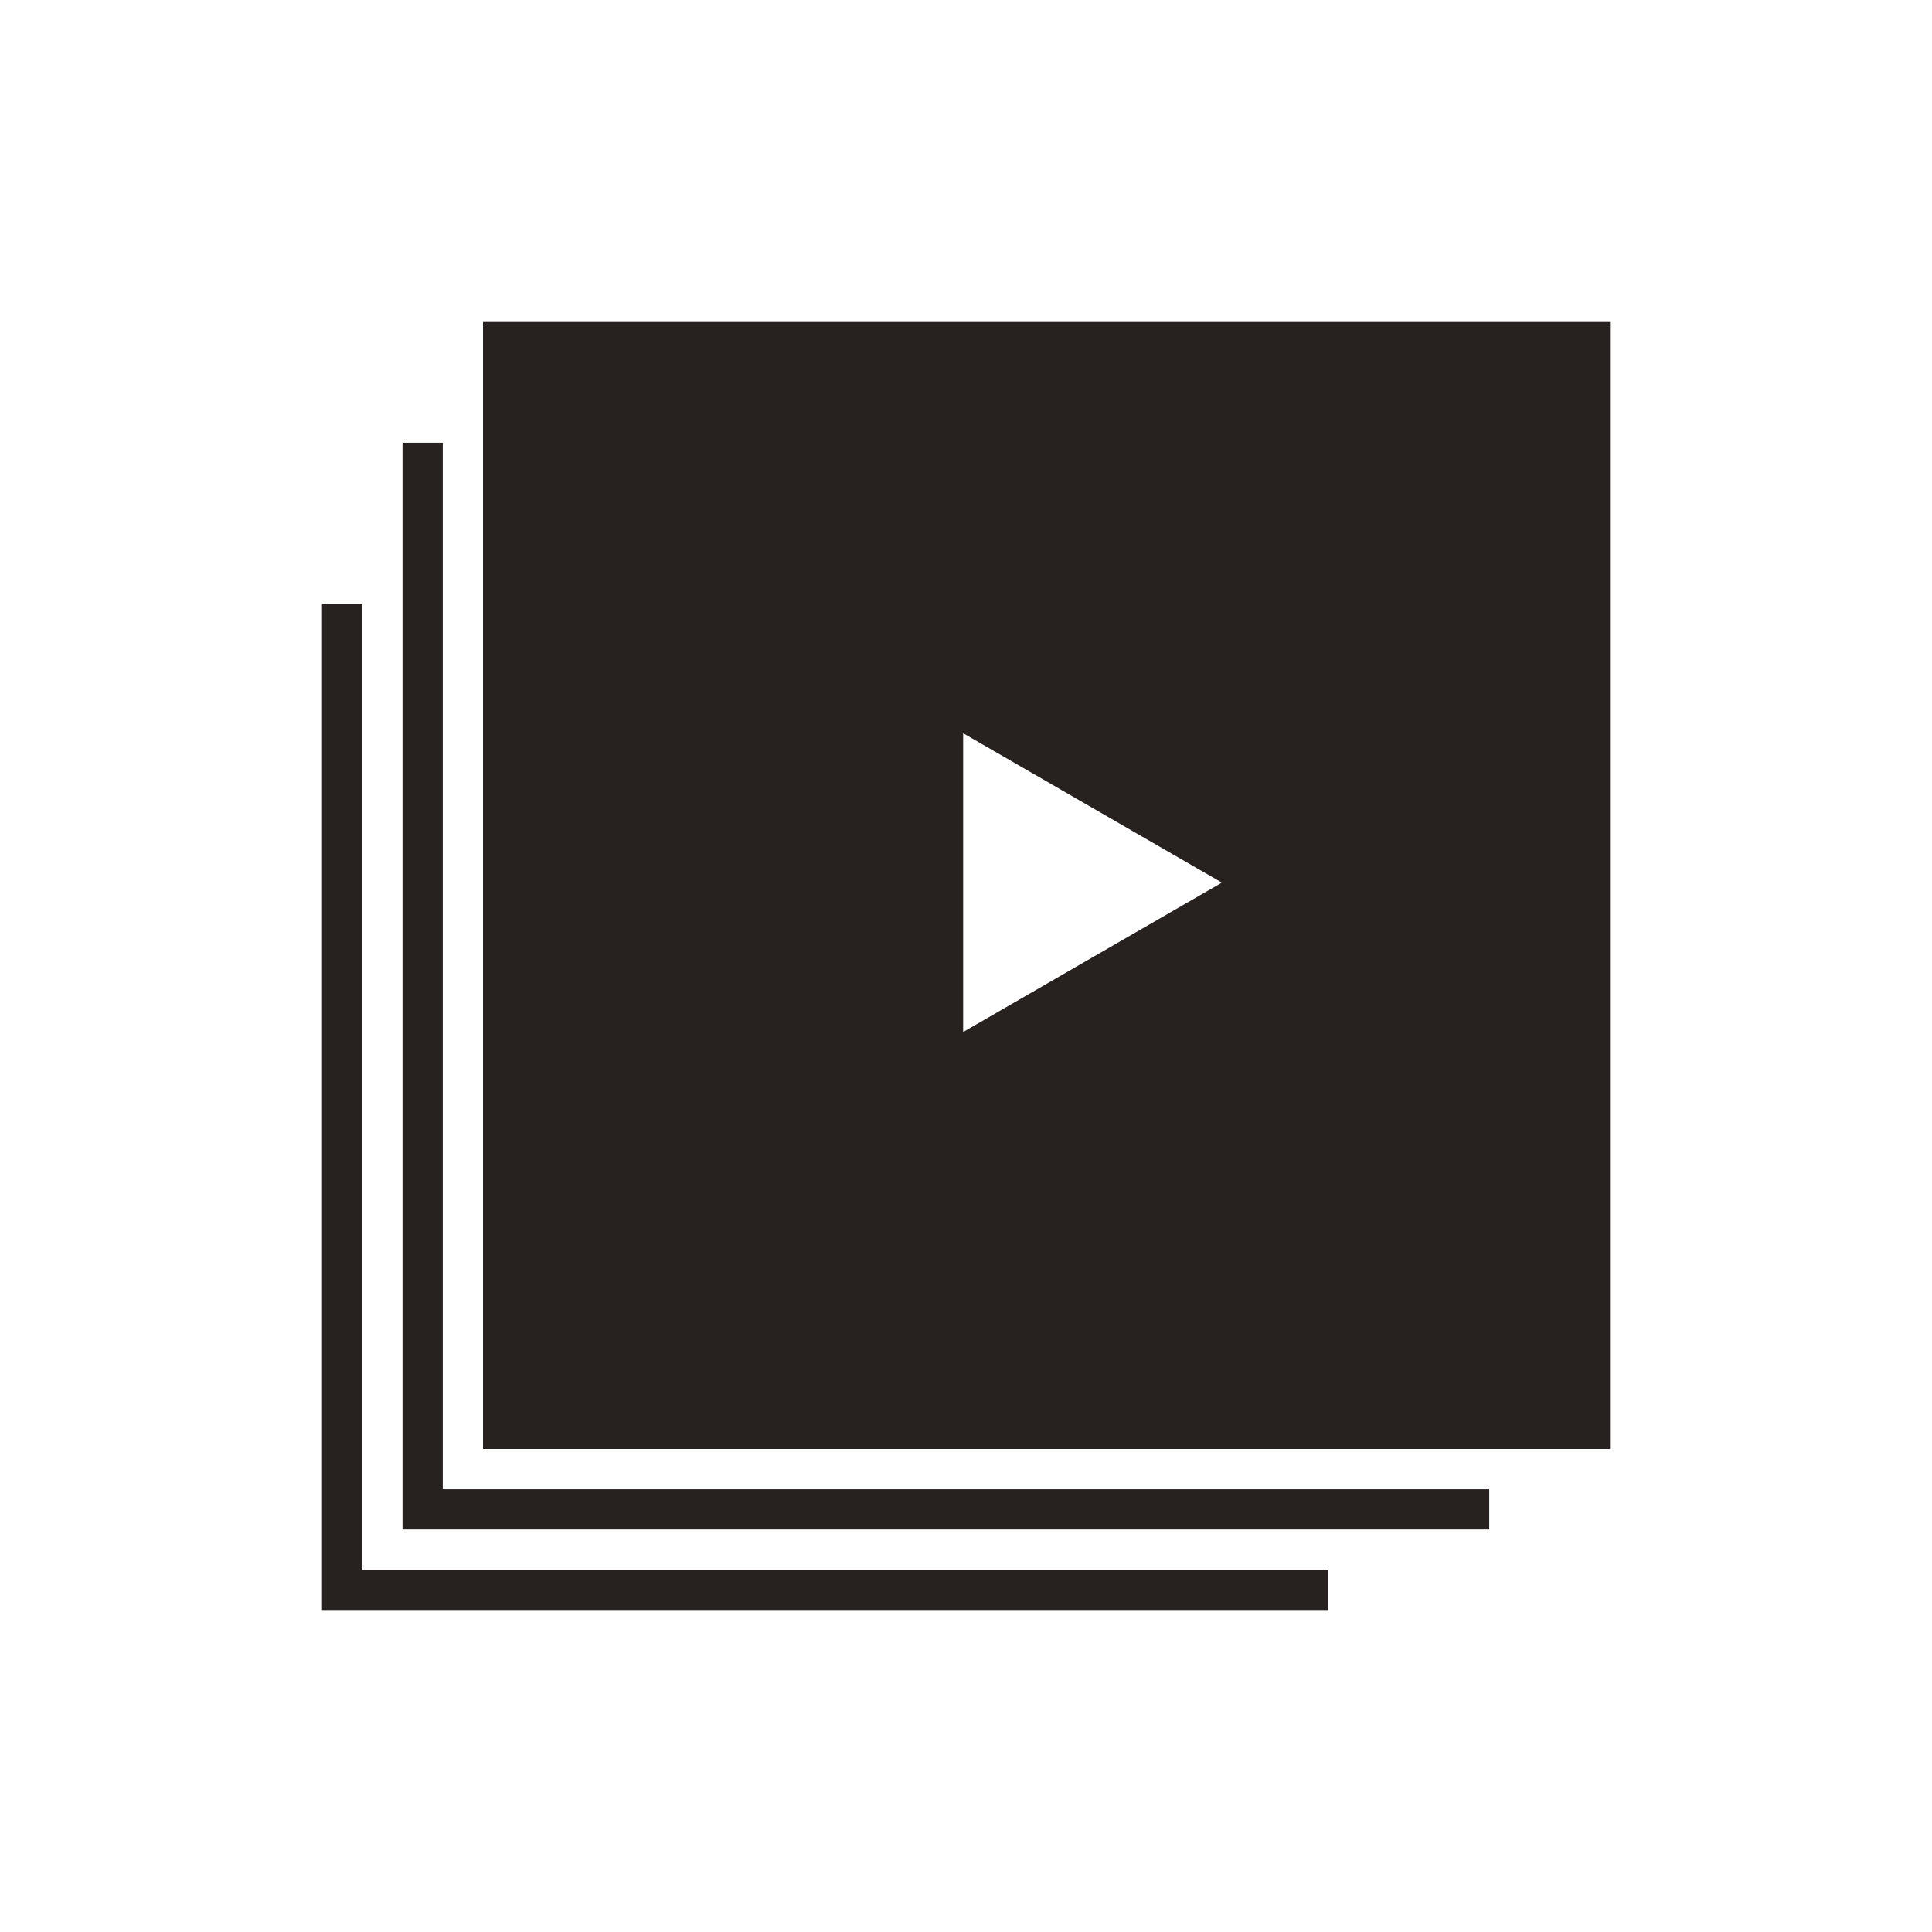
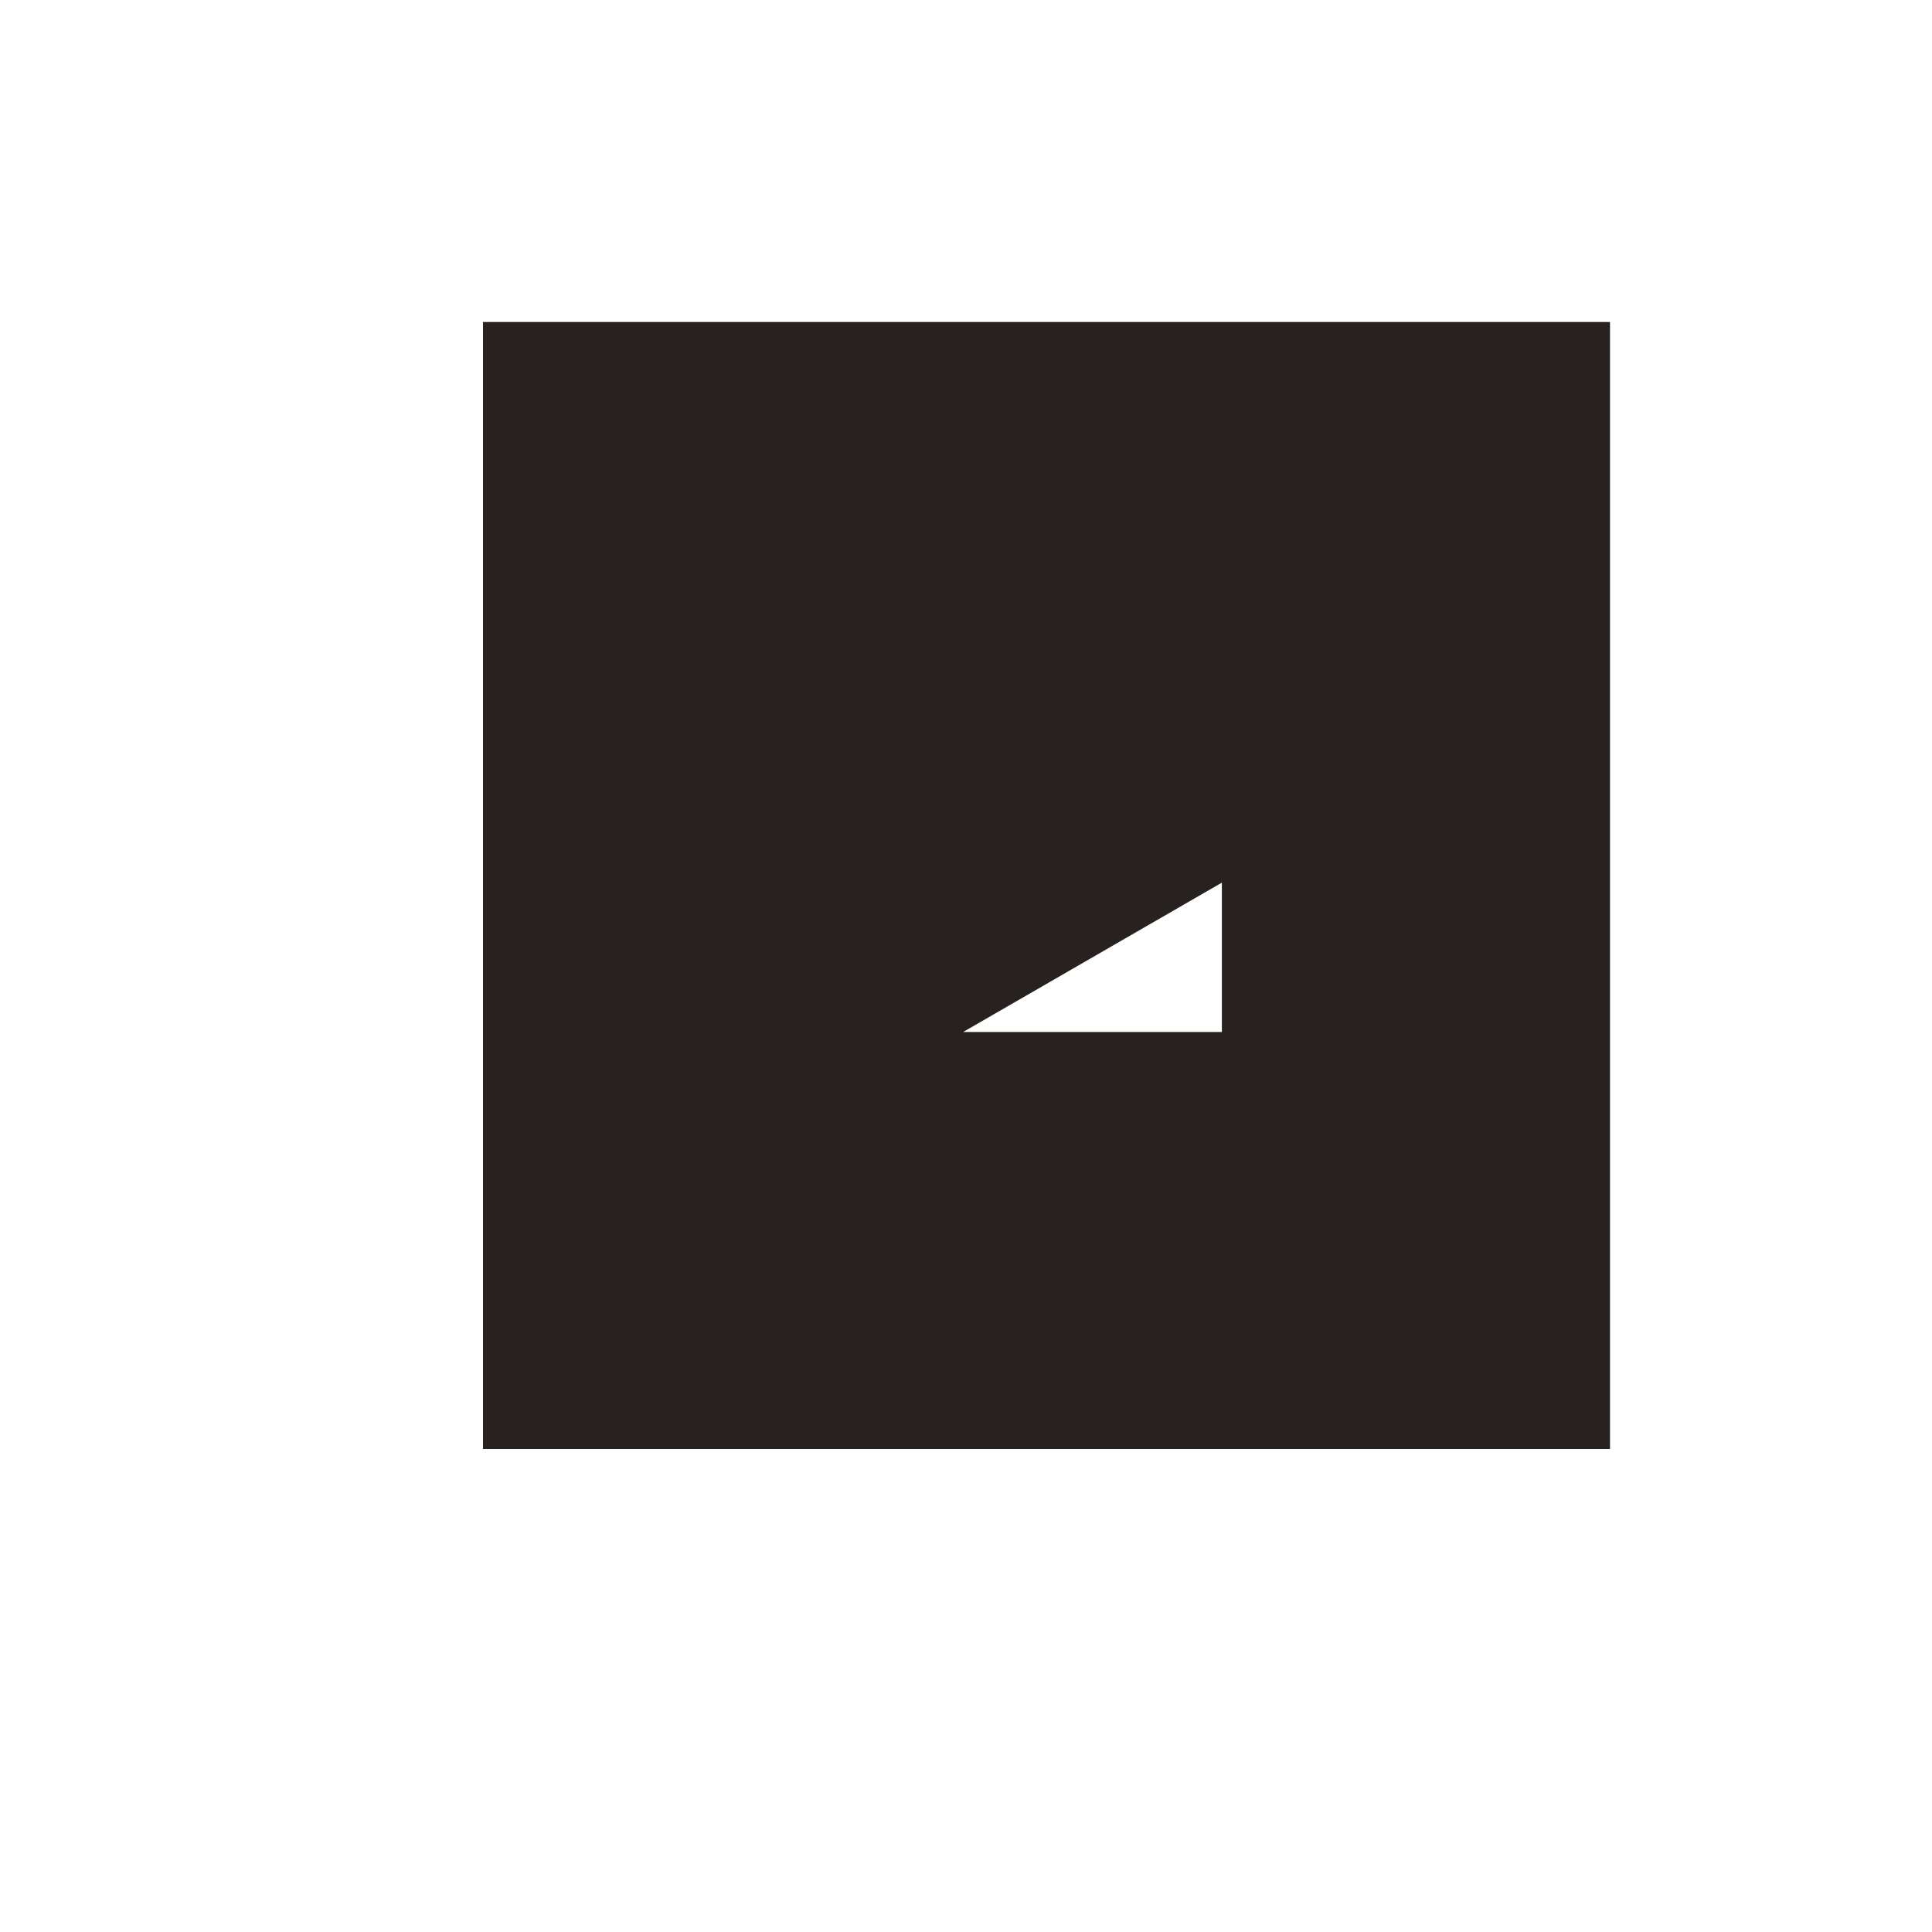
<svg xmlns="http://www.w3.org/2000/svg" width="48" height="48" viewBox="0 0 48 48" fill="none">
-   <path d="M10 11L10 38L37 38L37 37L11 37L11 11L10 11Z" fill="#272220" />
-   <path d="M8 15L8 40L33 40L33 39L9 39L9 15L8 15Z" fill="#272220" />
-   <path fill-rule="evenodd" clip-rule="evenodd" d="M12 8V36L40 36L40 8H12ZM23.929 25.64L30.357 21.929L23.929 18.217V25.64Z" fill="#272220" />
+   <path fill-rule="evenodd" clip-rule="evenodd" d="M12 8V36L40 36L40 8H12ZM23.929 25.64L30.357 21.929V25.64Z" fill="#272220" />
</svg>